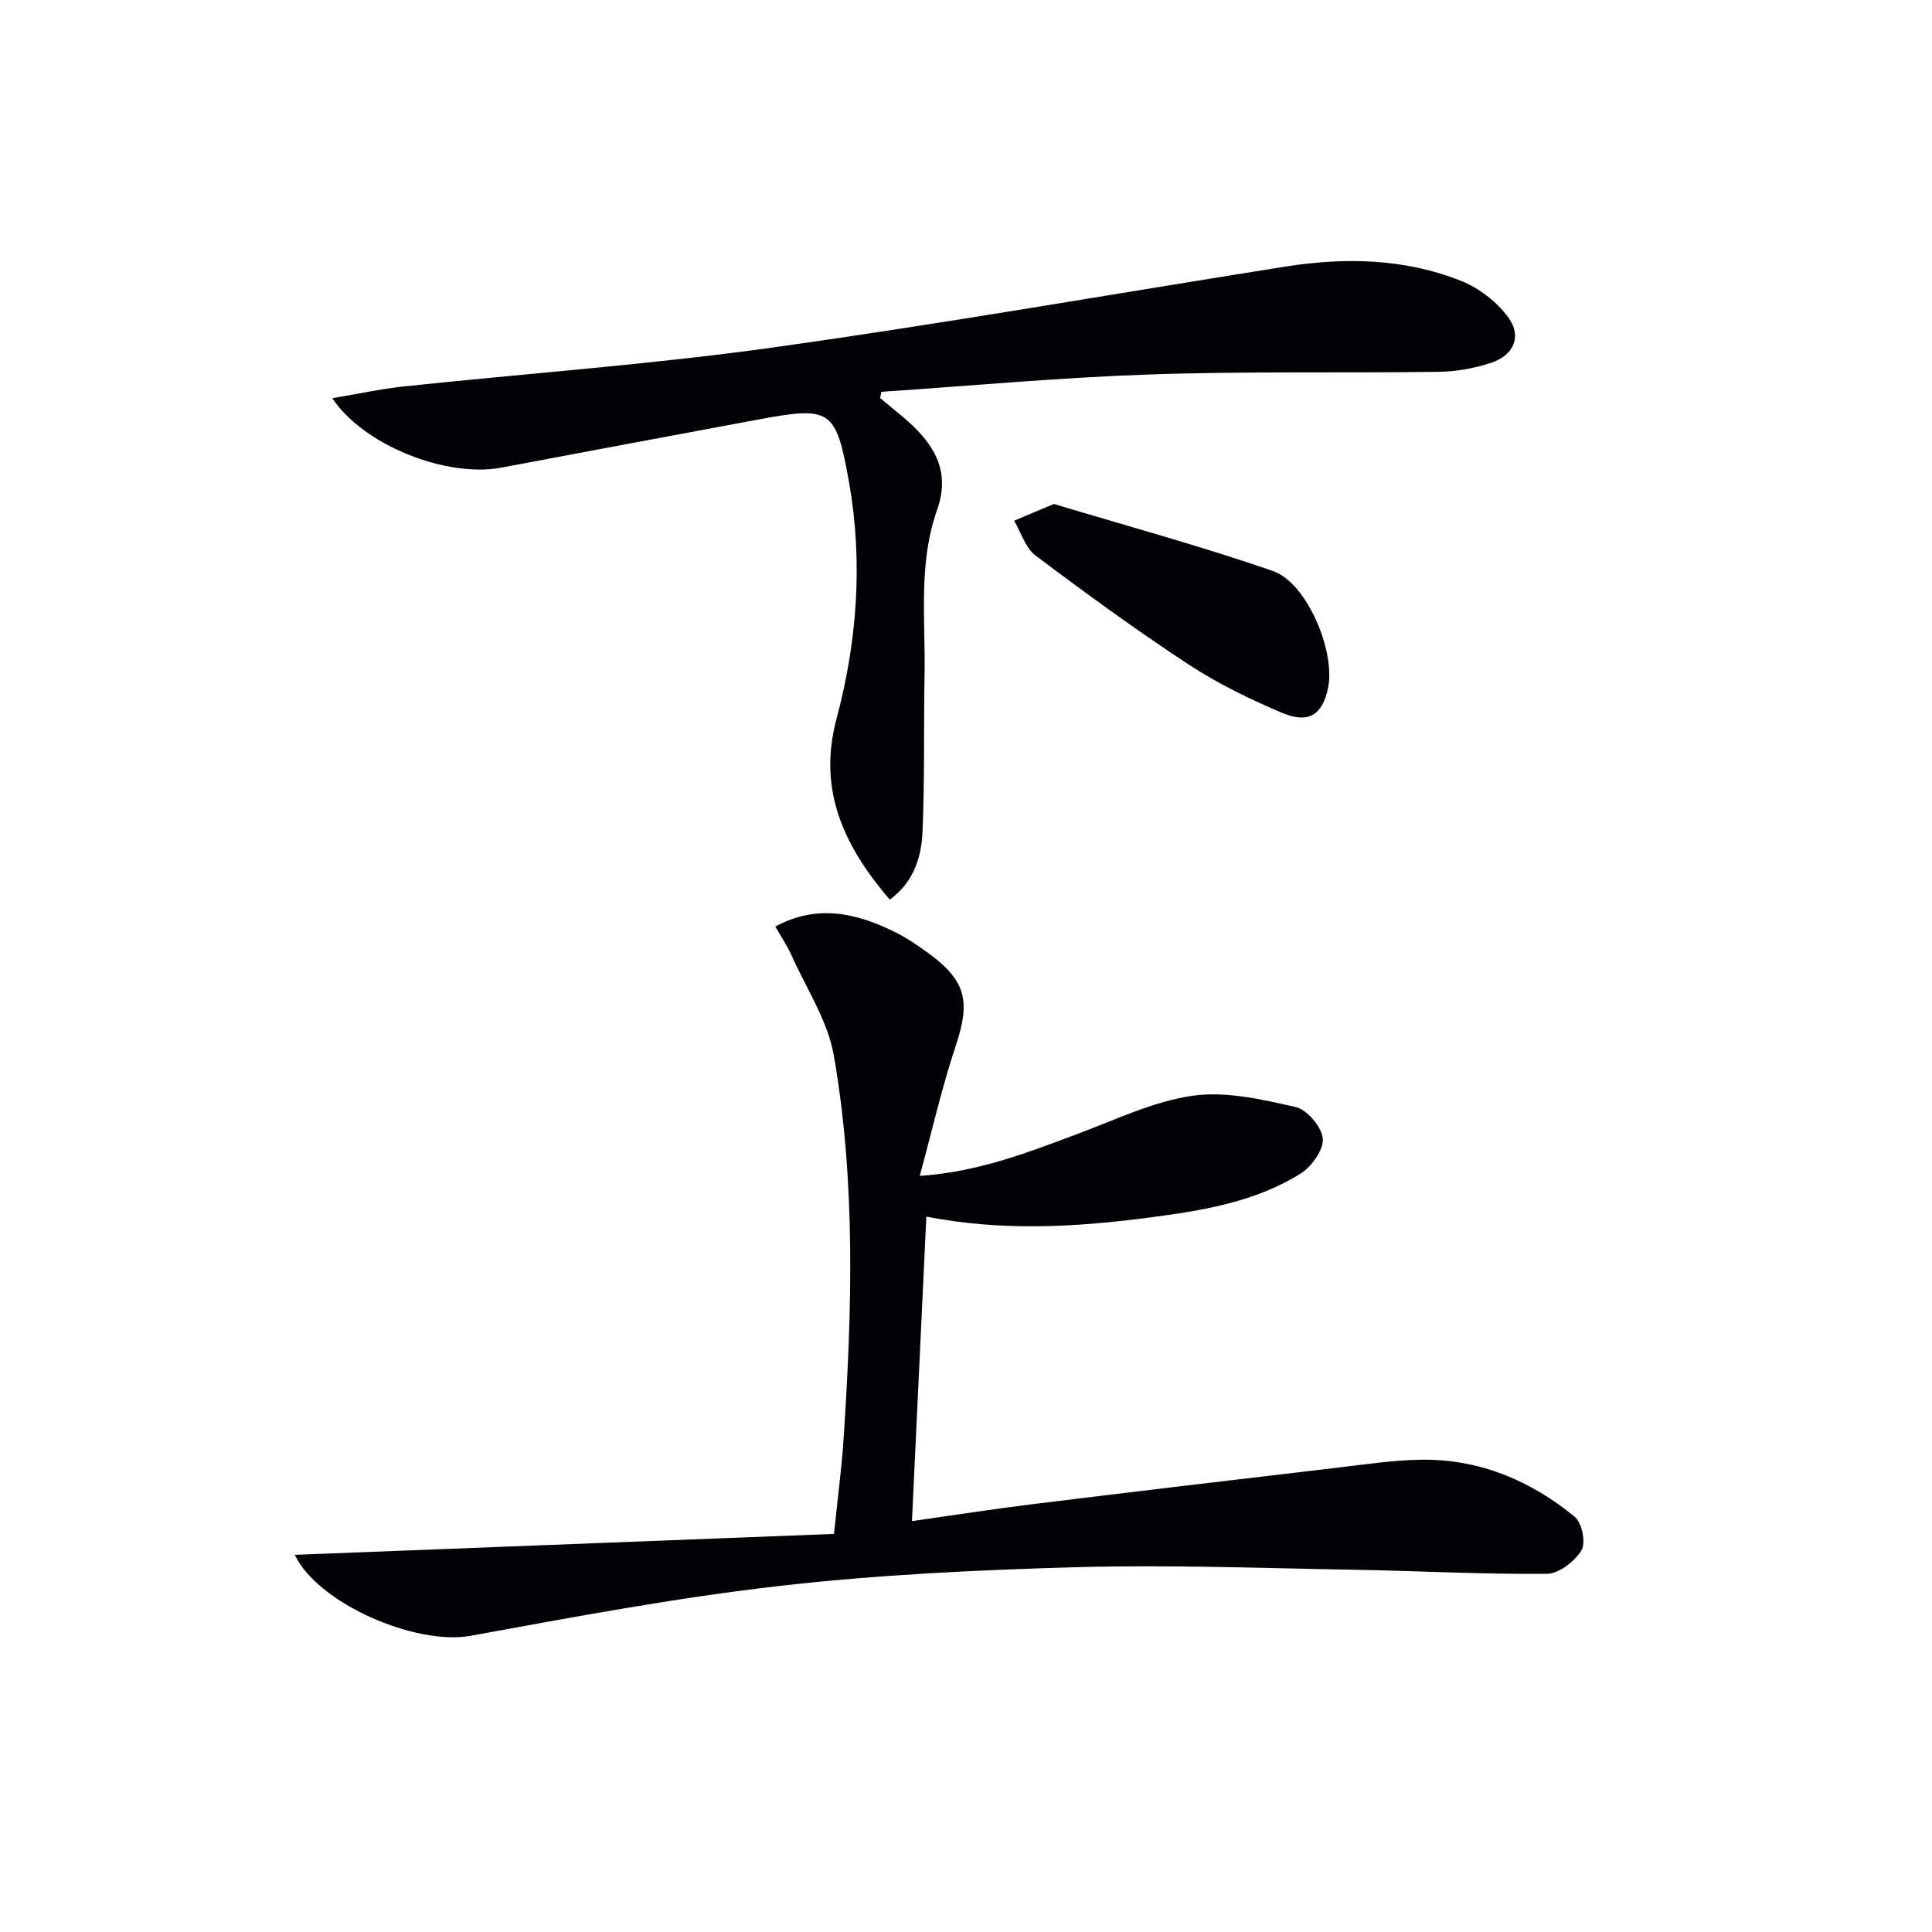
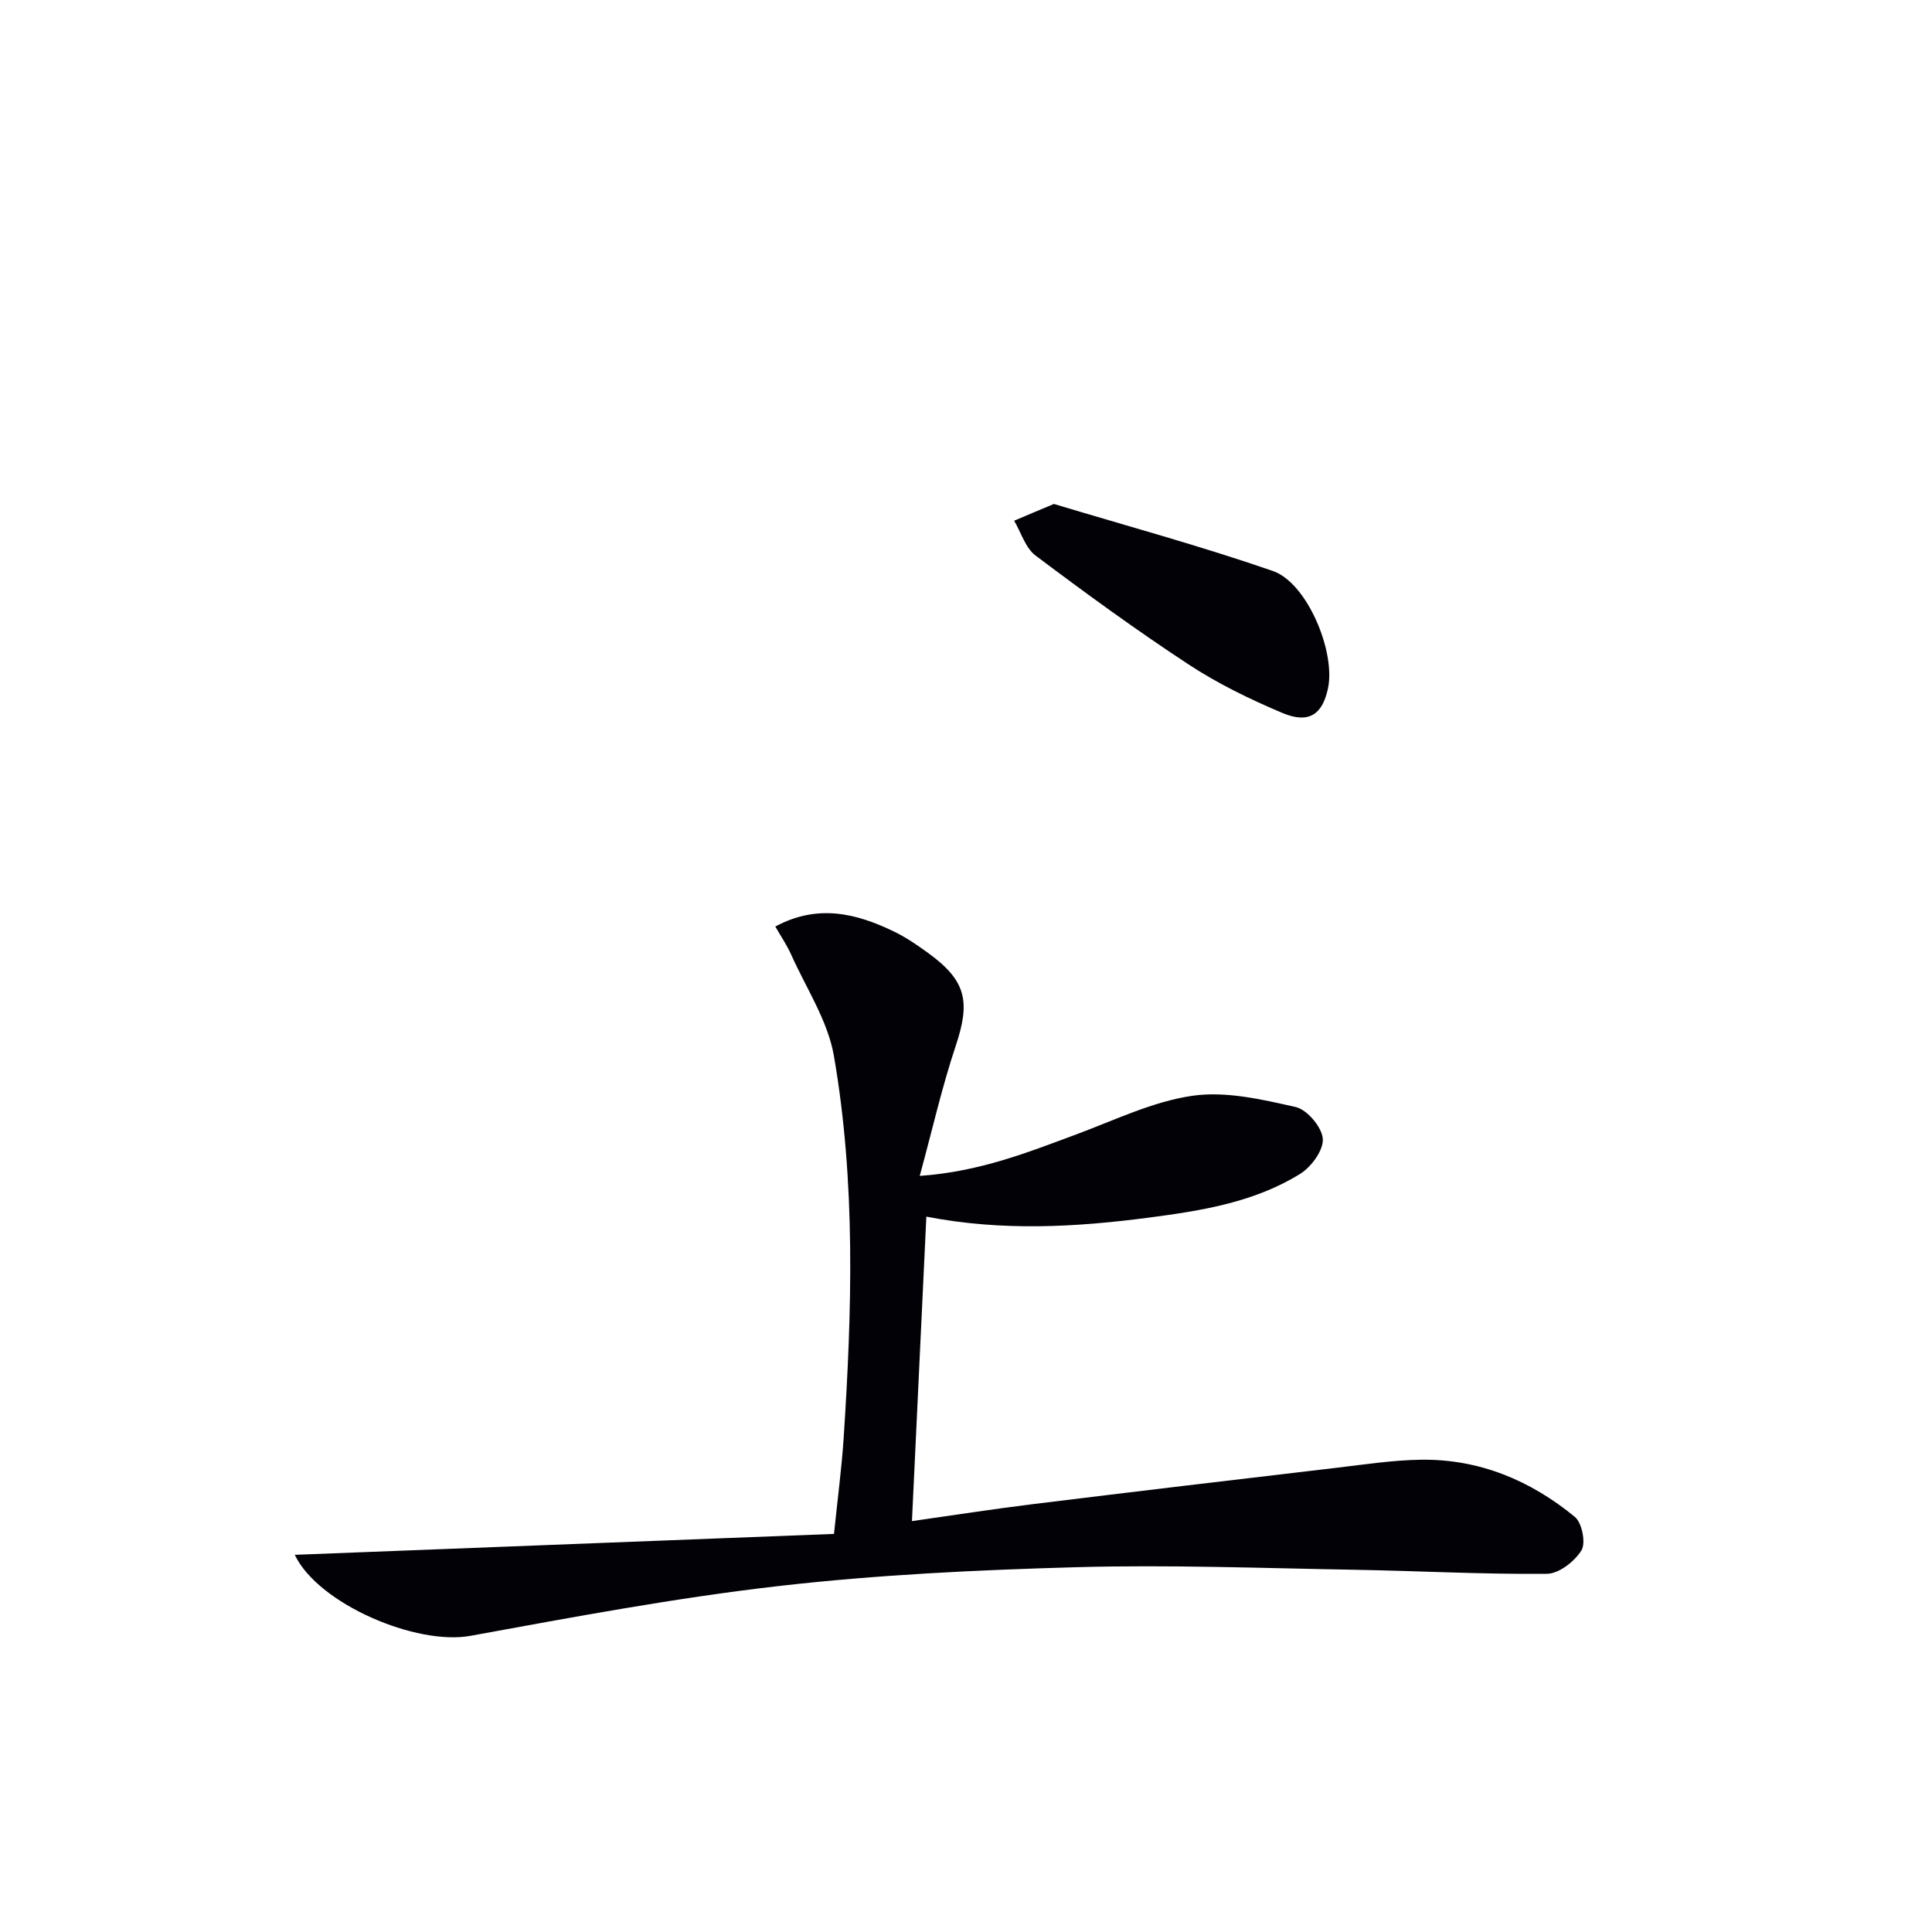
<svg xmlns="http://www.w3.org/2000/svg" enable-background="new 0 0 400 400" viewBox="0 0 400 400">
  <path d="m61.03 321.91c37.33-1.45 74.27-2.88 111.64-4.33.76-7.41 1.59-13.61 2-19.85 1.73-26.44 2.52-52.93-2.02-79.13-1.26-7.27-5.74-14-8.84-20.94-.86-1.93-2.07-3.7-3.29-5.83 8.74-4.71 16.71-2.76 24.52 1.01 2.53 1.22 4.89 2.84 7.17 4.5 7.84 5.71 8.73 10 5.67 19.17-2.86 8.55-4.85 17.4-7.46 26.95 12.44-.88 22.4-4.88 32.45-8.61 7.93-2.94 15.79-6.79 24-7.98 6.91-1 14.4.75 21.39 2.33 2.37.54 5.43 4.16 5.61 6.57.18 2.34-2.37 5.83-4.68 7.26-9.51 5.9-20.4 7.63-31.3 9.06-15.2 1.99-30.42 2.85-46.1-.2-1 21.12-1.97 41.77-2.98 63.04 8.55-1.21 16.84-2.51 25.16-3.53 20.93-2.58 41.87-5.06 62.82-7.52 5.78-.68 11.57-1.57 17.36-1.66 12.07-.18 22.71 4.27 31.9 11.83 1.49 1.22 2.32 5.41 1.37 6.94-1.42 2.29-4.66 4.83-7.15 4.85-13.31.13-26.62-.61-39.93-.84-19.14-.33-38.3-1.06-57.42-.53-20.59.57-41.24 1.56-61.68 3.9-21.39 2.45-42.63 6.44-63.83 10.31-11.18 2.05-31.51-6.57-36.38-16.77z" fill="#010106" />
-   <path d="m182.21 82.41c1.52 1.26 3.05 2.5 4.56 3.77 6.1 5.08 10.27 10.85 7.25 19.37-3.94 11.13-2.39 22.69-2.6 34.11-.19 10.79.03 21.59-.41 32.36-.22 5.32-1.71 10.49-6.79 14.25-9.37-10.94-15.01-22.56-11.03-37.45 4.29-16.06 5.5-32.52 2.6-48.91-2.73-15.46-3.84-15.82-19.25-12.97-17.61 3.26-35.21 6.59-52.81 9.89-11.18 2.1-28.41-4.55-34.93-14.39 5.3-.88 10.02-1.92 14.79-2.43 25.44-2.7 50.99-4.52 76.3-8.05 35.49-4.95 70.81-11.16 106.21-16.76 12.32-1.95 24.62-1.71 36.32 2.92 3.76 1.49 7.53 4.38 9.89 7.64 2.85 3.93 1.04 7.85-3.64 9.37-3.42 1.11-7.12 1.8-10.71 1.85-19.98.28-39.98-.14-59.95.55-18.53.63-37.01 2.35-55.52 3.59-.08.43-.18.86-.28 1.29z" fill="#010106" />
  <path d="m218.2 104.34c14.96 4.51 30.32 8.68 45.32 13.87 7.14 2.47 13.05 16.78 11.42 24.34-1.17 5.44-4 7.35-9.46 5.05-6.7-2.83-13.35-6.06-19.42-10.05-10.82-7.1-21.31-14.75-31.66-22.53-2.1-1.58-2.99-4.76-4.43-7.21 2.4-1.03 4.81-2.04 8.23-3.47z" fill="#010106" />
</svg>